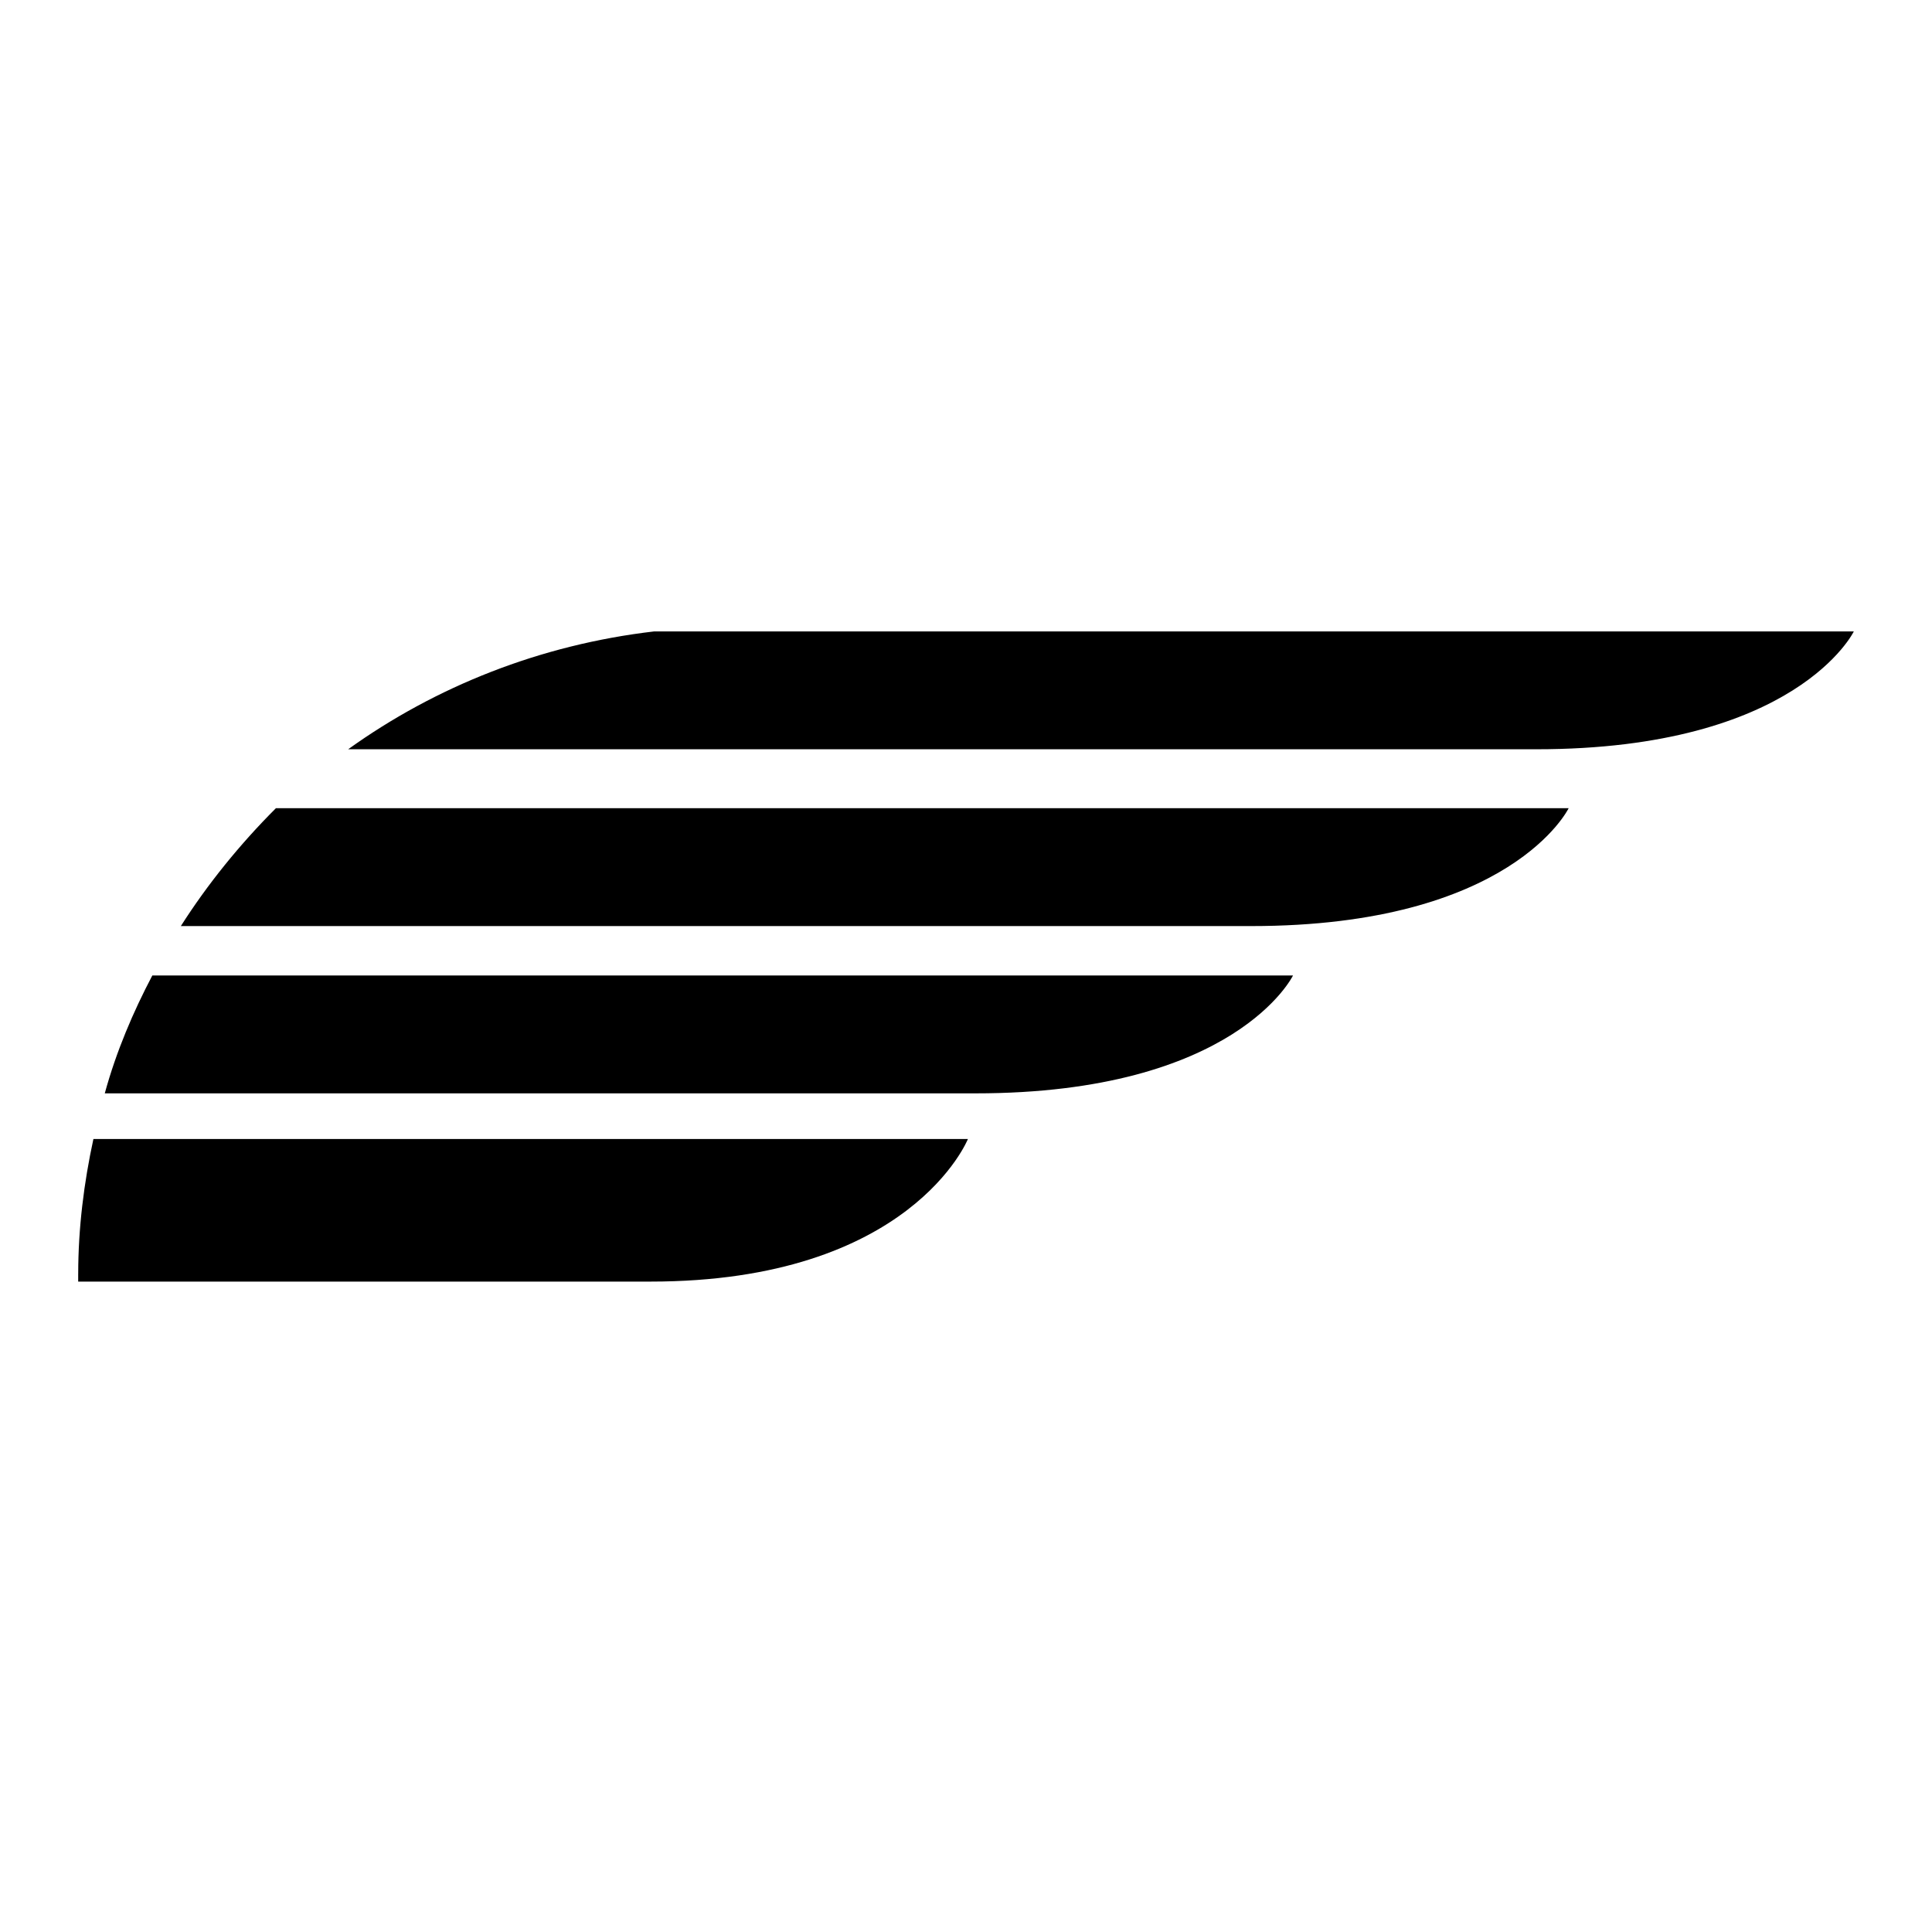
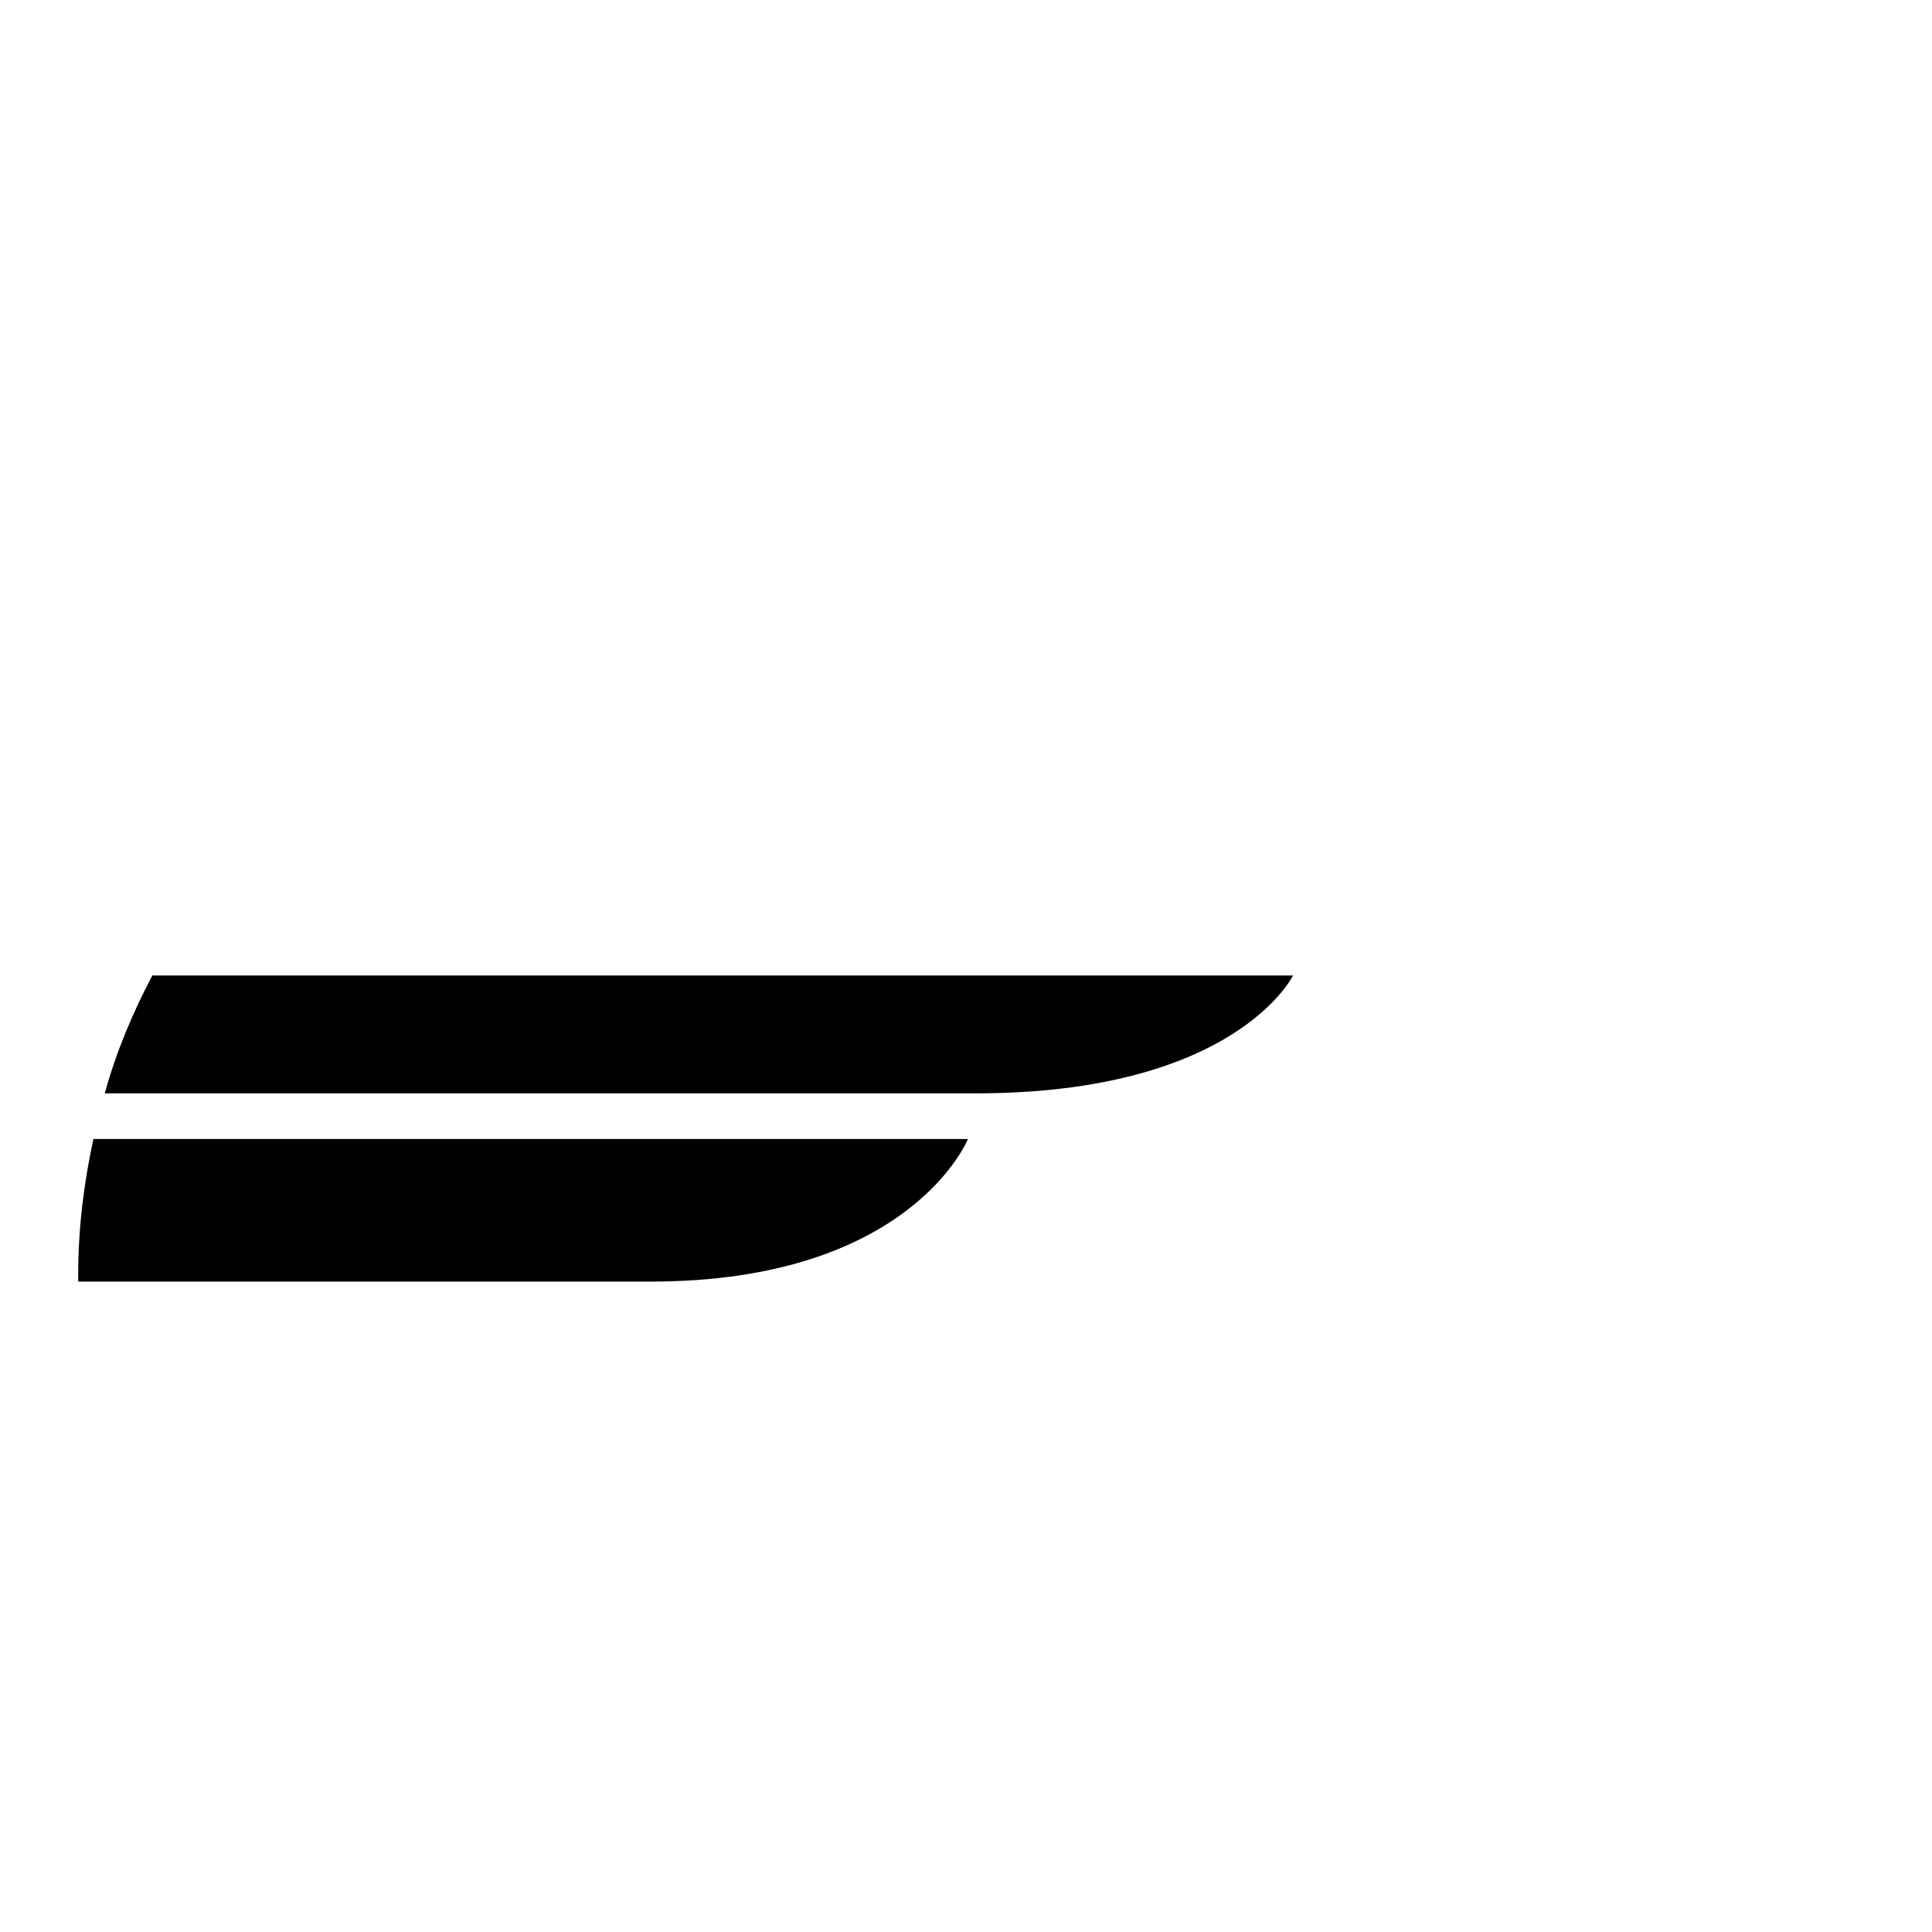
<svg xmlns="http://www.w3.org/2000/svg" fill="#000000" width="800px" height="800px" version="1.1" viewBox="144 144 512 512">
  <g>
    <path d="m164.72 481.62v2.016h151.65c69.023 0 84.137-37.785 84.137-37.785l-231.75-0.004c-2.519 11.59-4.031 23.68-4.031 35.773z" />
    <path d="m171.77 433.75h230.75c69.023 0 84.137-31.234 84.137-31.234h-302.29c-5.043 9.57-9.574 20.152-12.598 31.234z" />
-     <path d="m317.38 311.33c-30.23 3.527-57.938 14.609-81.113 31.234h314.88c69.023 0 84.137-31.234 84.137-31.234z" />
-     <path d="m191.93 389.42h283.64c69.023 0 84.137-31.234 84.137-31.234h-342.59c-9.574 9.57-18.141 20.152-25.191 31.234z" />
  </g>
</svg>